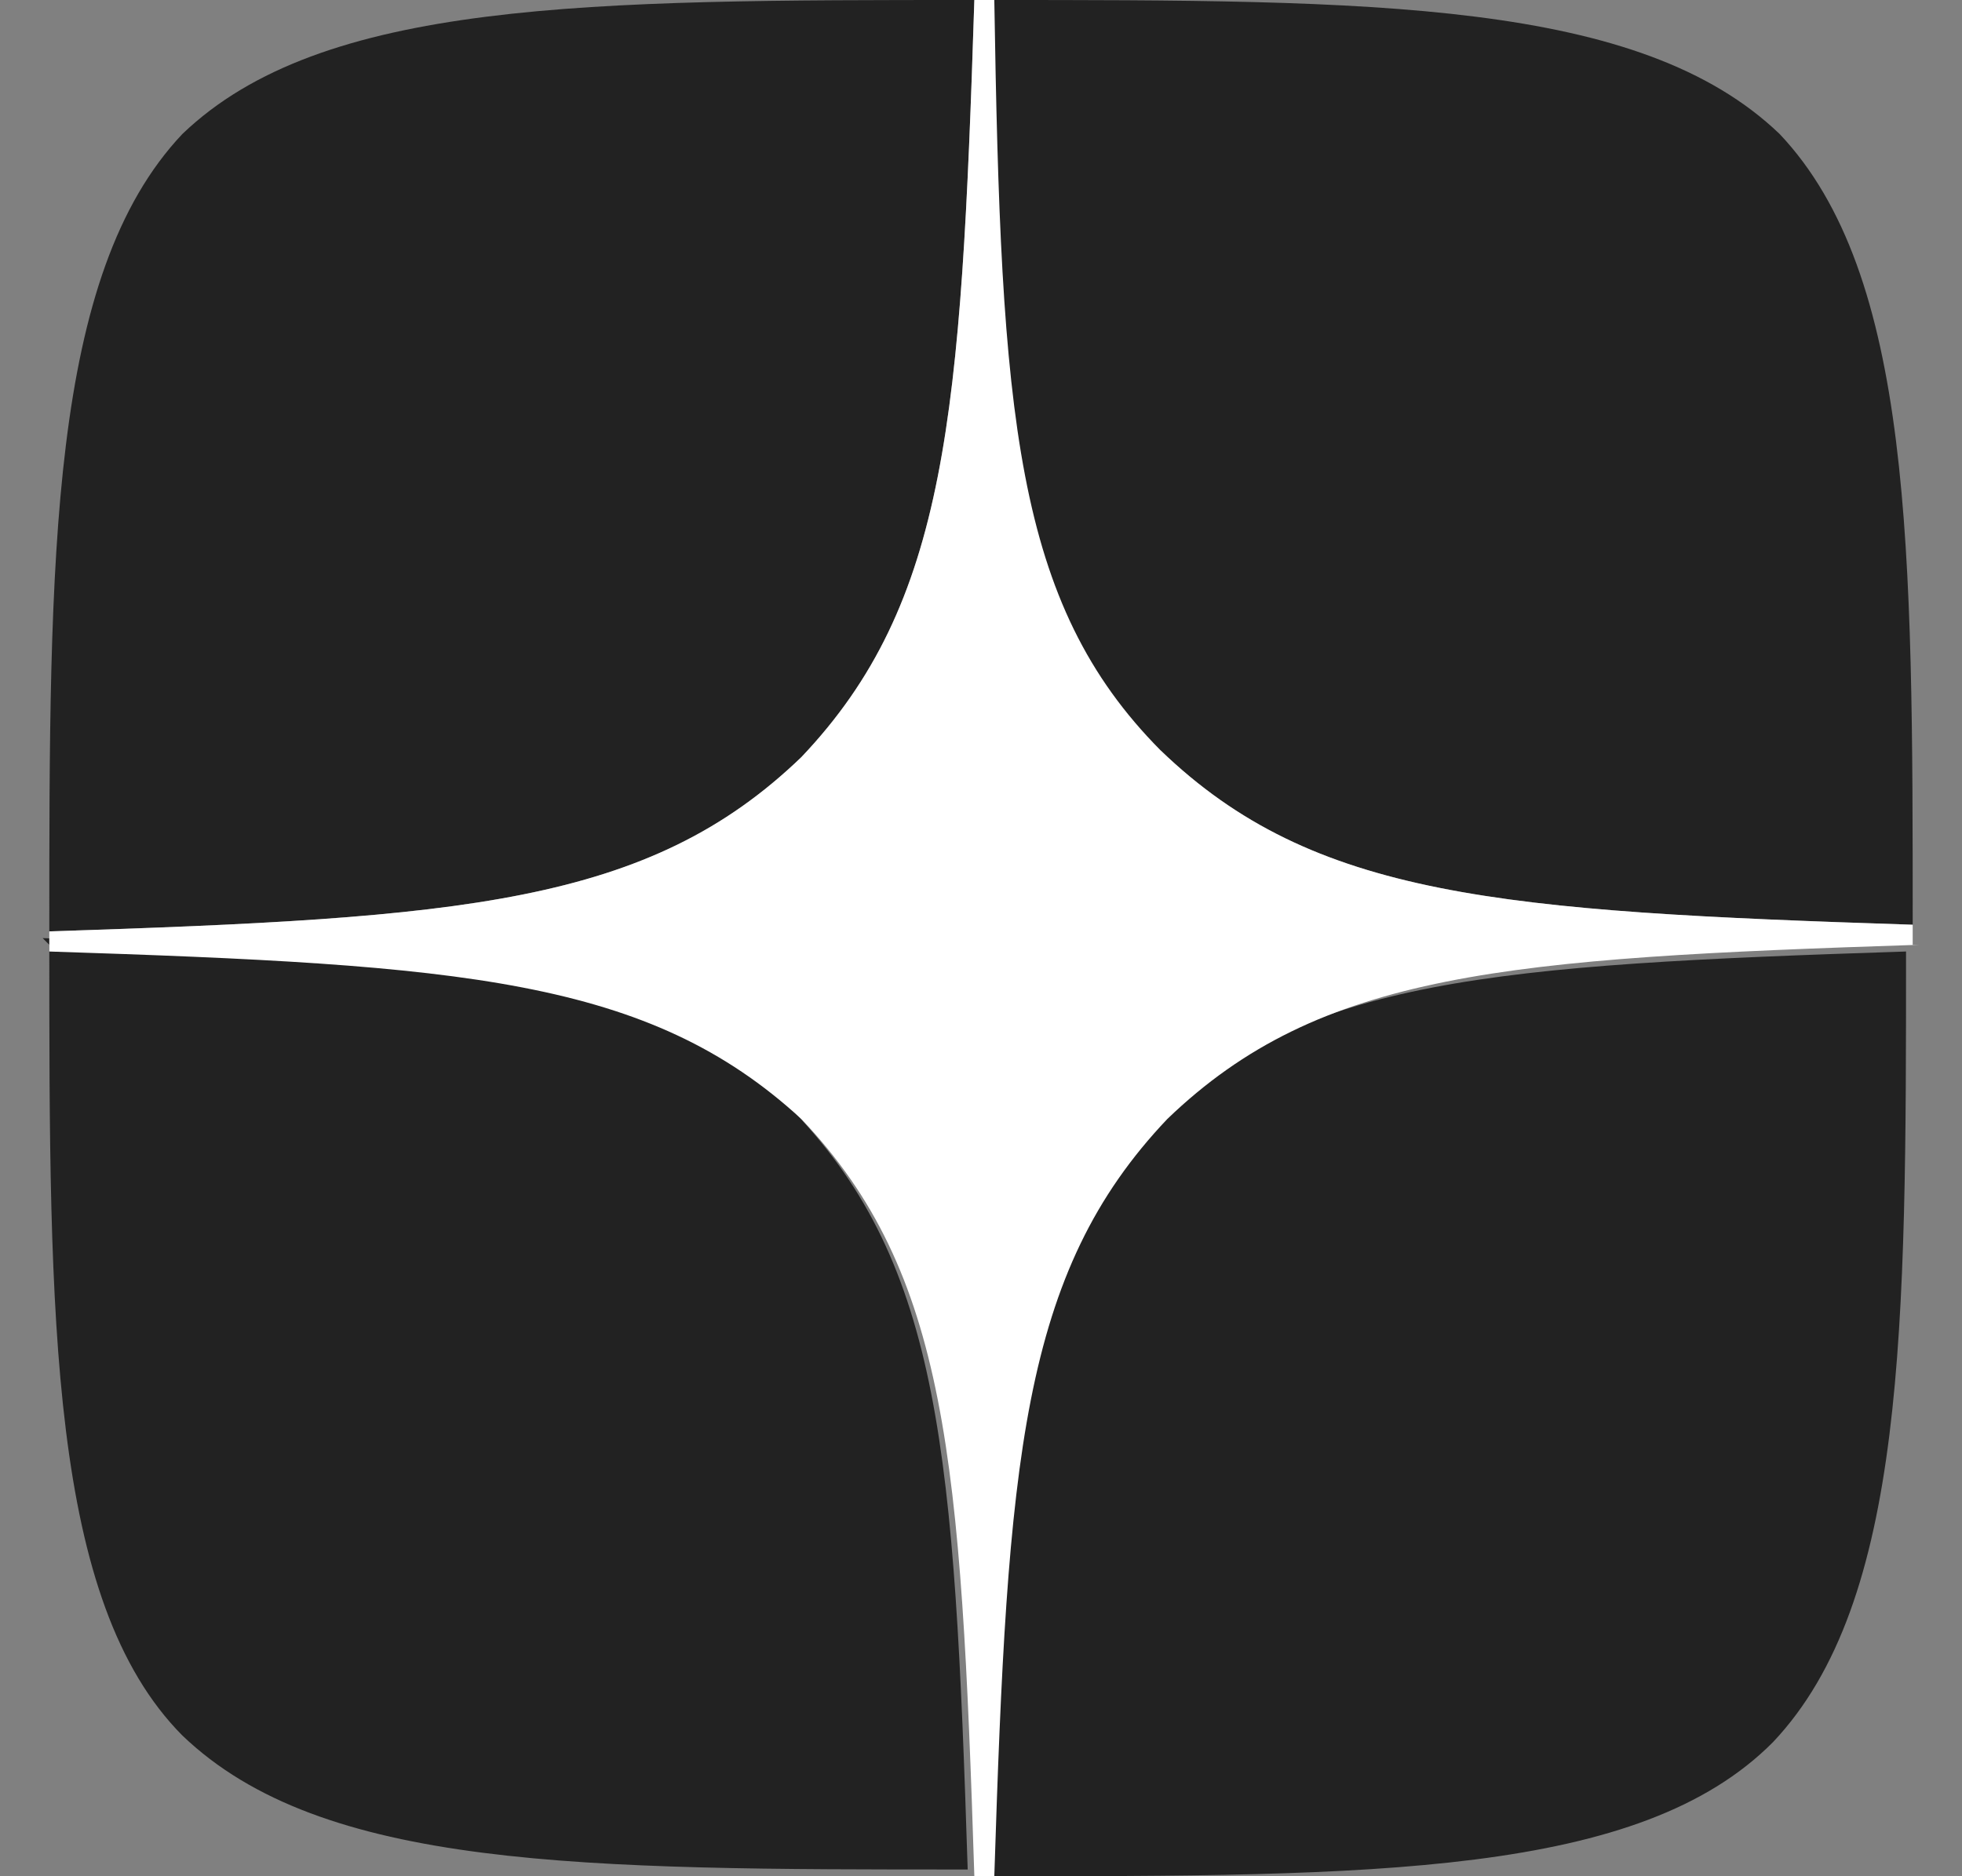
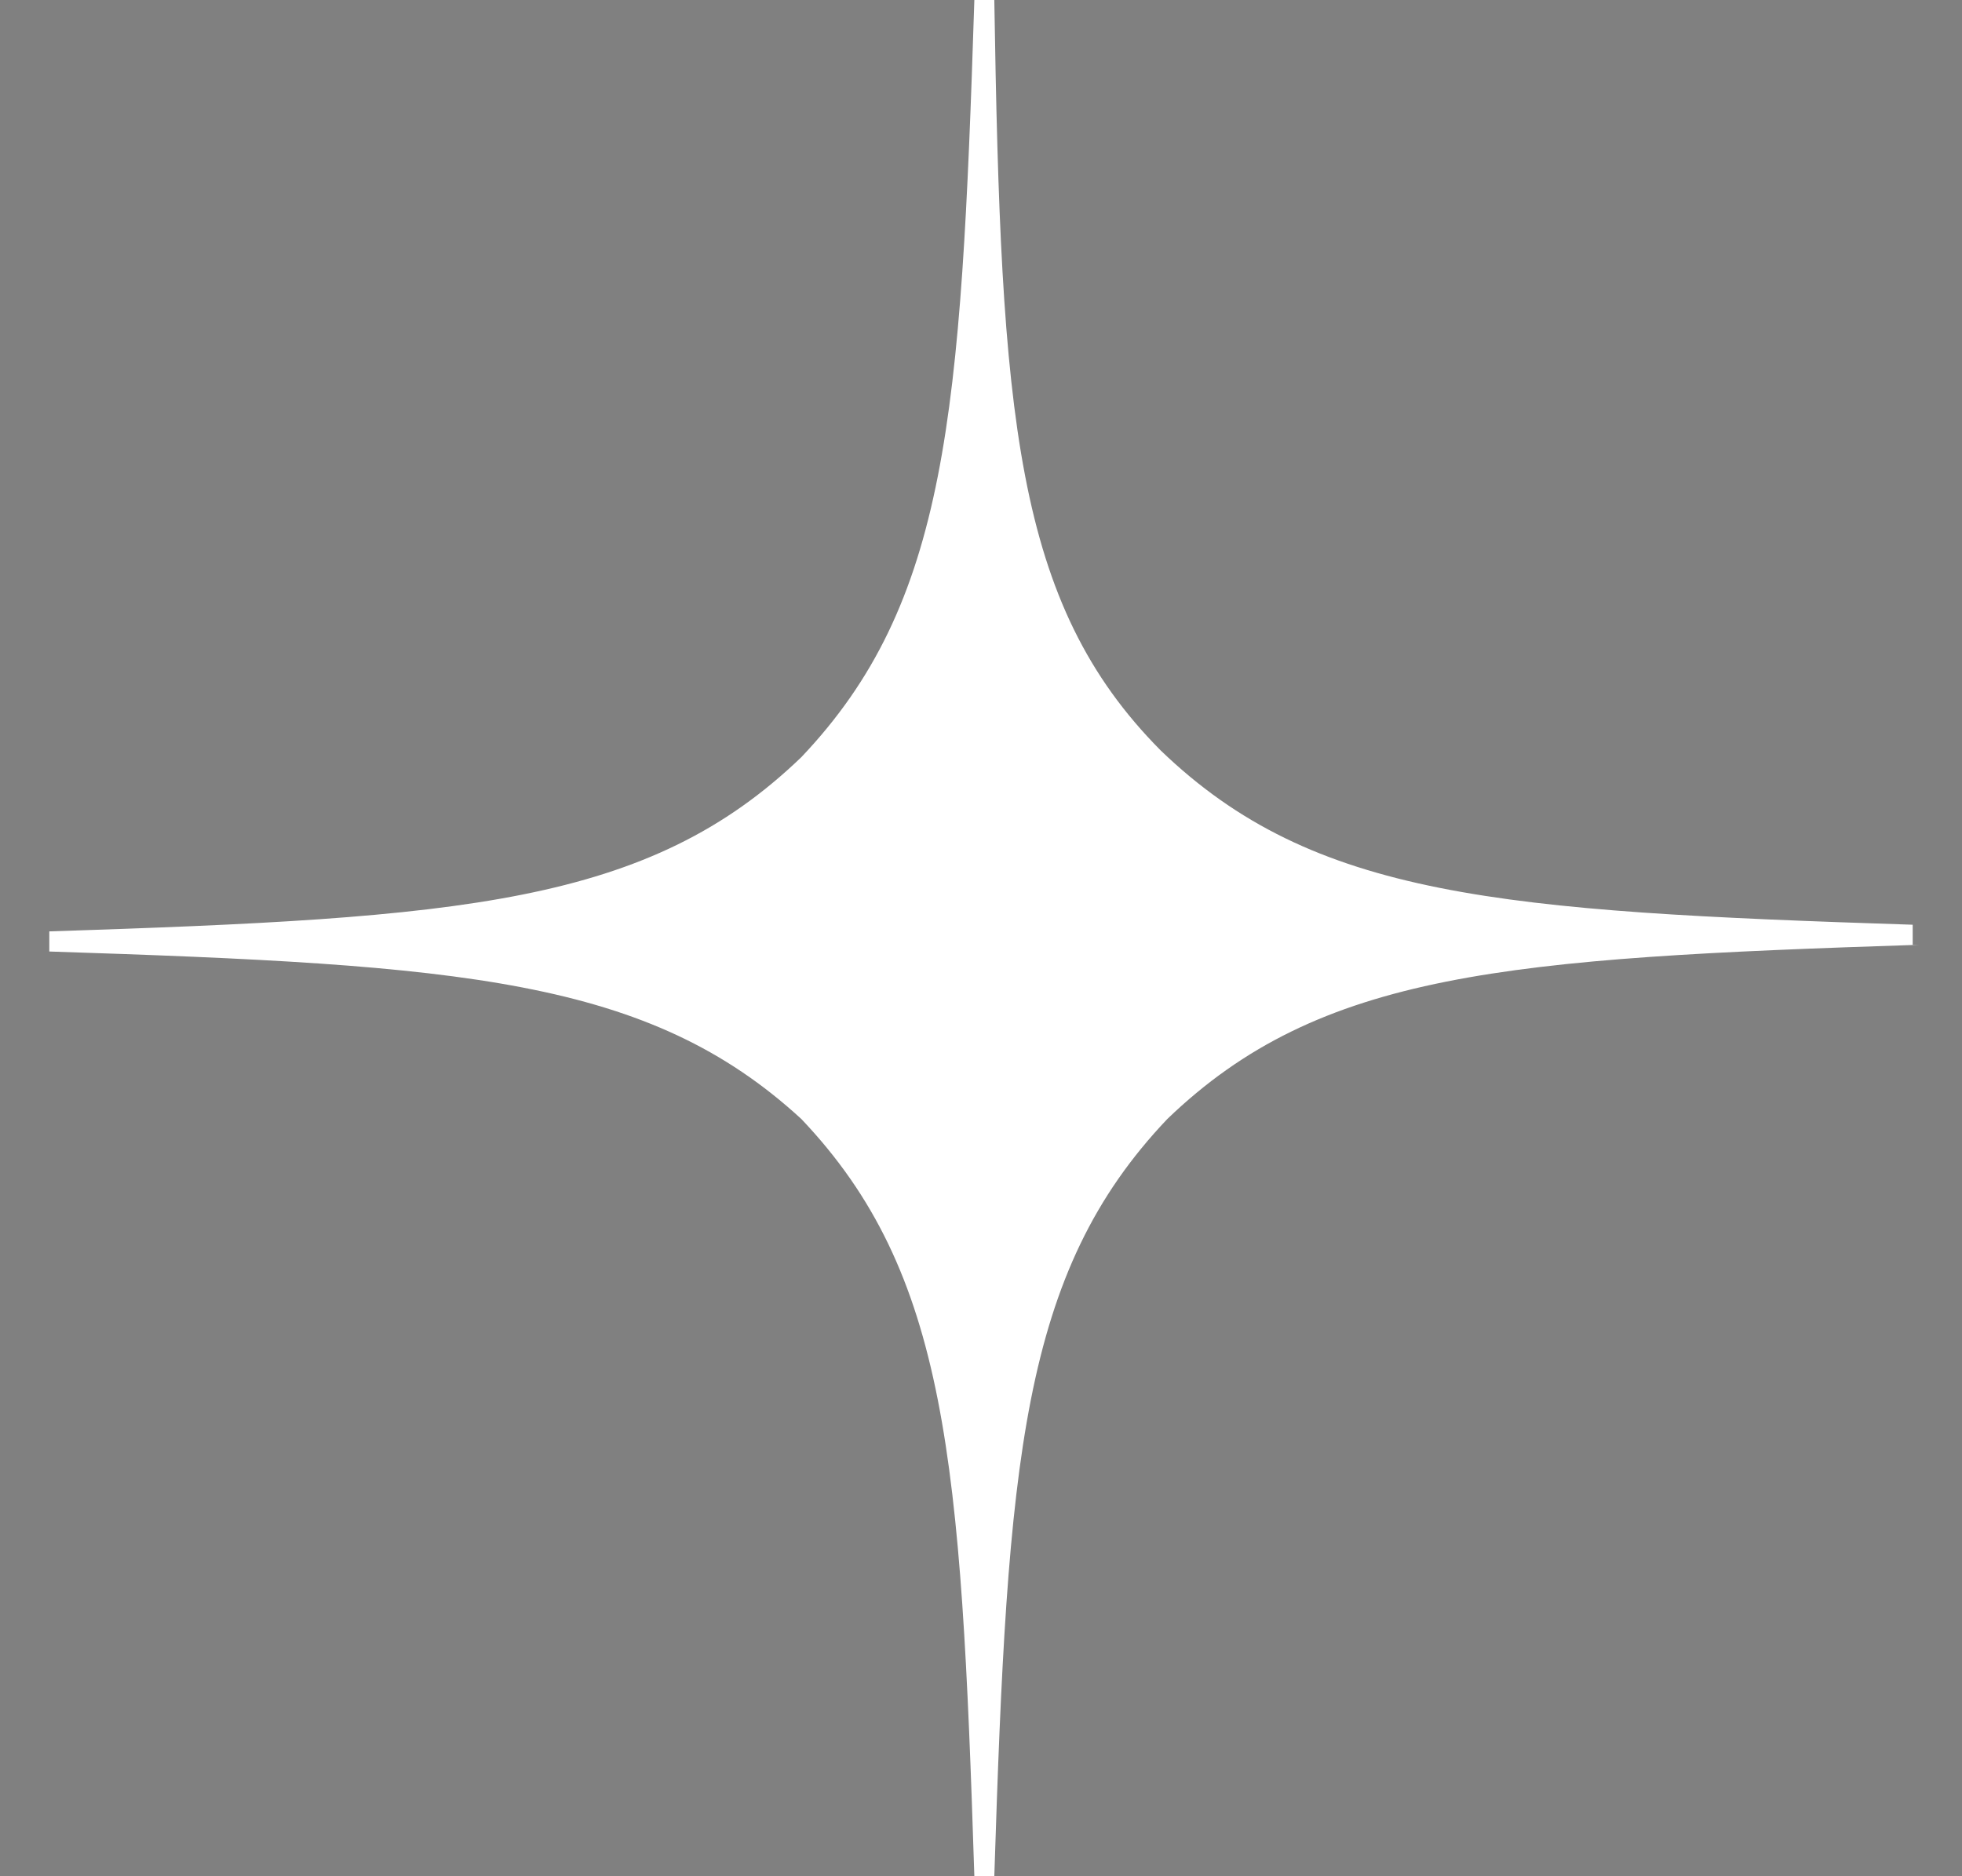
<svg xmlns="http://www.w3.org/2000/svg" width="23" height="22" viewBox="0 0 23 22" fill="none">
  <rect x="0" y="0" width="23" height="22" fill="#808080" stroke="none" />
-   <path d="M13.606 13.121C11.89 14.928 11.734 17.128 11.578 22C16.103 22 19.223 22 20.784 20.428C22.344 18.778 22.344 15.557 22.344 11.157C17.507 11.314 15.323 11.471 13.528 13.121M0.578 11.078C0.578 15.478 0.578 18.778 2.138 20.35C3.777 21.921 6.819 21.921 11.344 21.921C11.188 17.05 11.032 14.85 9.316 13.043C7.521 11.314 5.337 11.157 0.5 11M11.422 -0C6.897 -0 3.777 -0 2.138 1.571C0.578 3.221 0.578 6.521 0.578 10.921C5.415 10.764 7.599 10.607 9.394 8.878C11.11 7.071 11.266 4.871 11.422 -0ZM13.606 8.878C11.89 7.071 11.734 4.871 11.578 -0C16.103 -0 19.223 -0 20.862 1.571C22.422 3.221 22.422 6.443 22.422 10.843C17.585 10.685 15.401 10.528 13.606 8.8" fill="#222222" />
  <path d="M22.422 11.078V10.843C17.585 10.685 15.401 10.528 13.607 8.8C11.89 7.071 11.734 4.871 11.656 -0H11.422C11.266 4.871 11.11 7.071 9.394 8.878C7.599 10.607 5.415 10.764 0.578 10.921V11.157C5.415 11.314 7.599 11.471 9.394 13.121C11.11 14.928 11.266 17.128 11.422 22H11.656C11.812 17.128 11.968 14.928 13.684 13.121C15.479 11.393 17.663 11.236 22.5 11.078" fill="white" />
</svg>